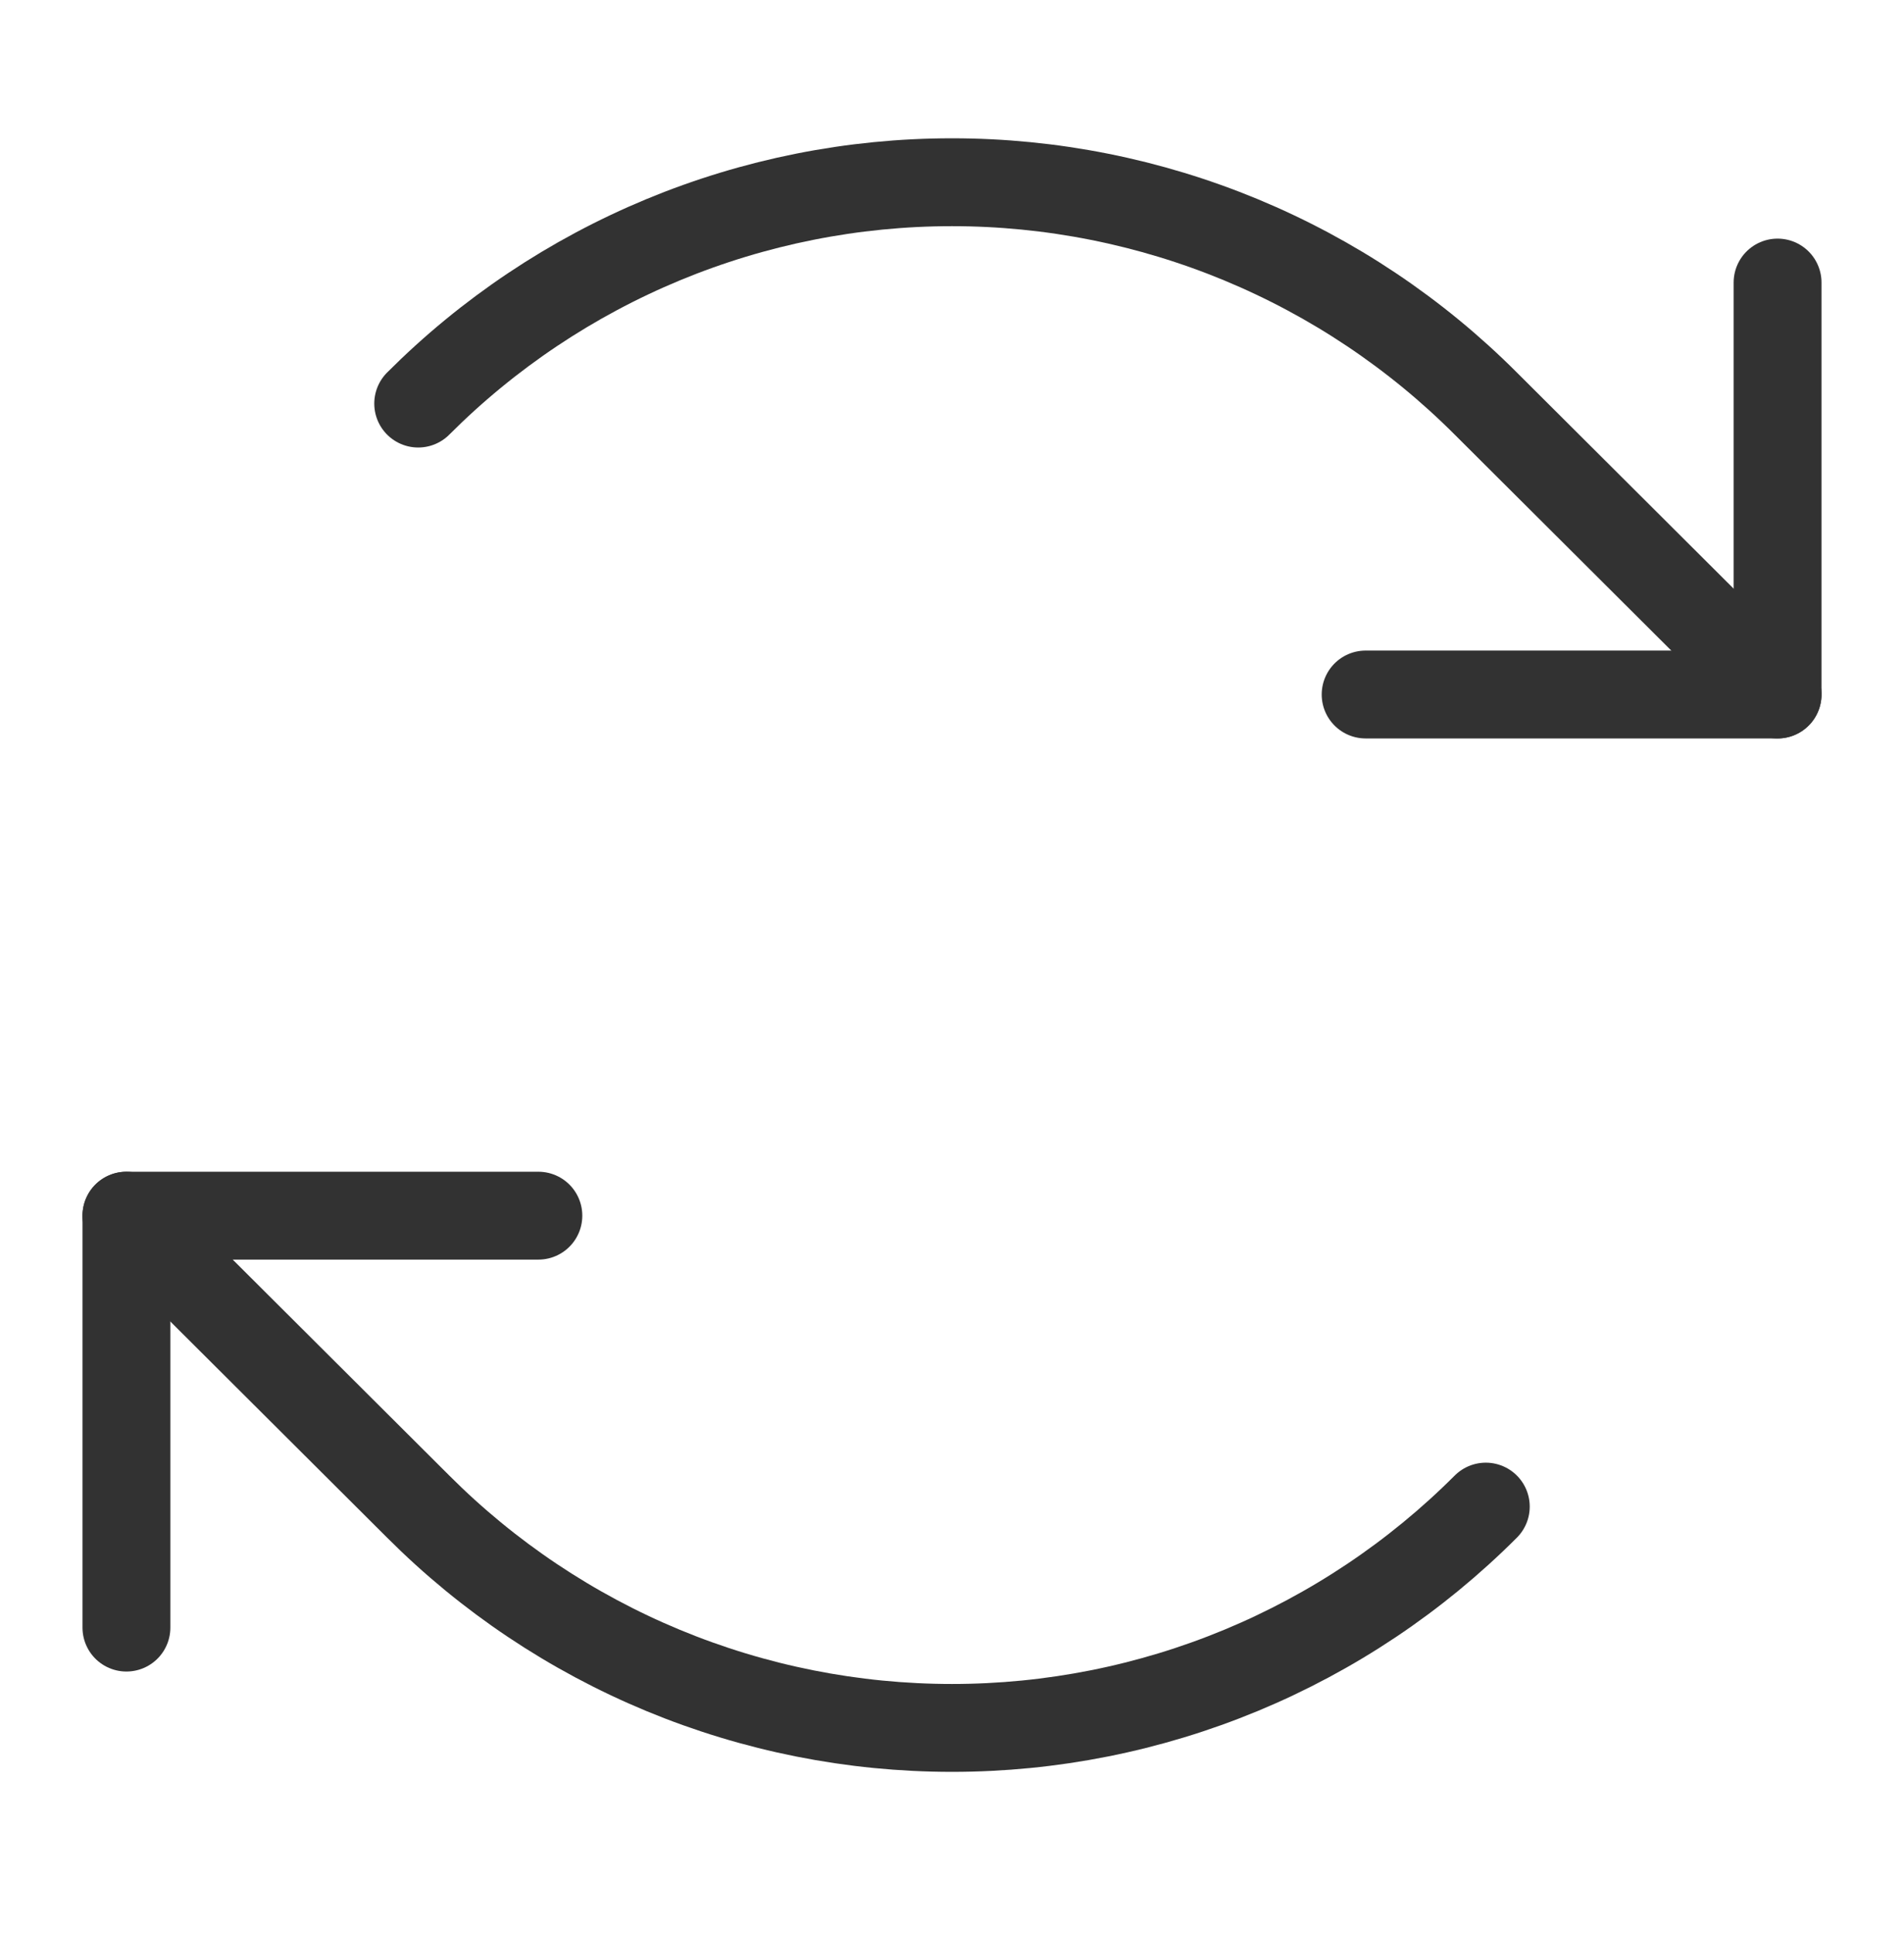
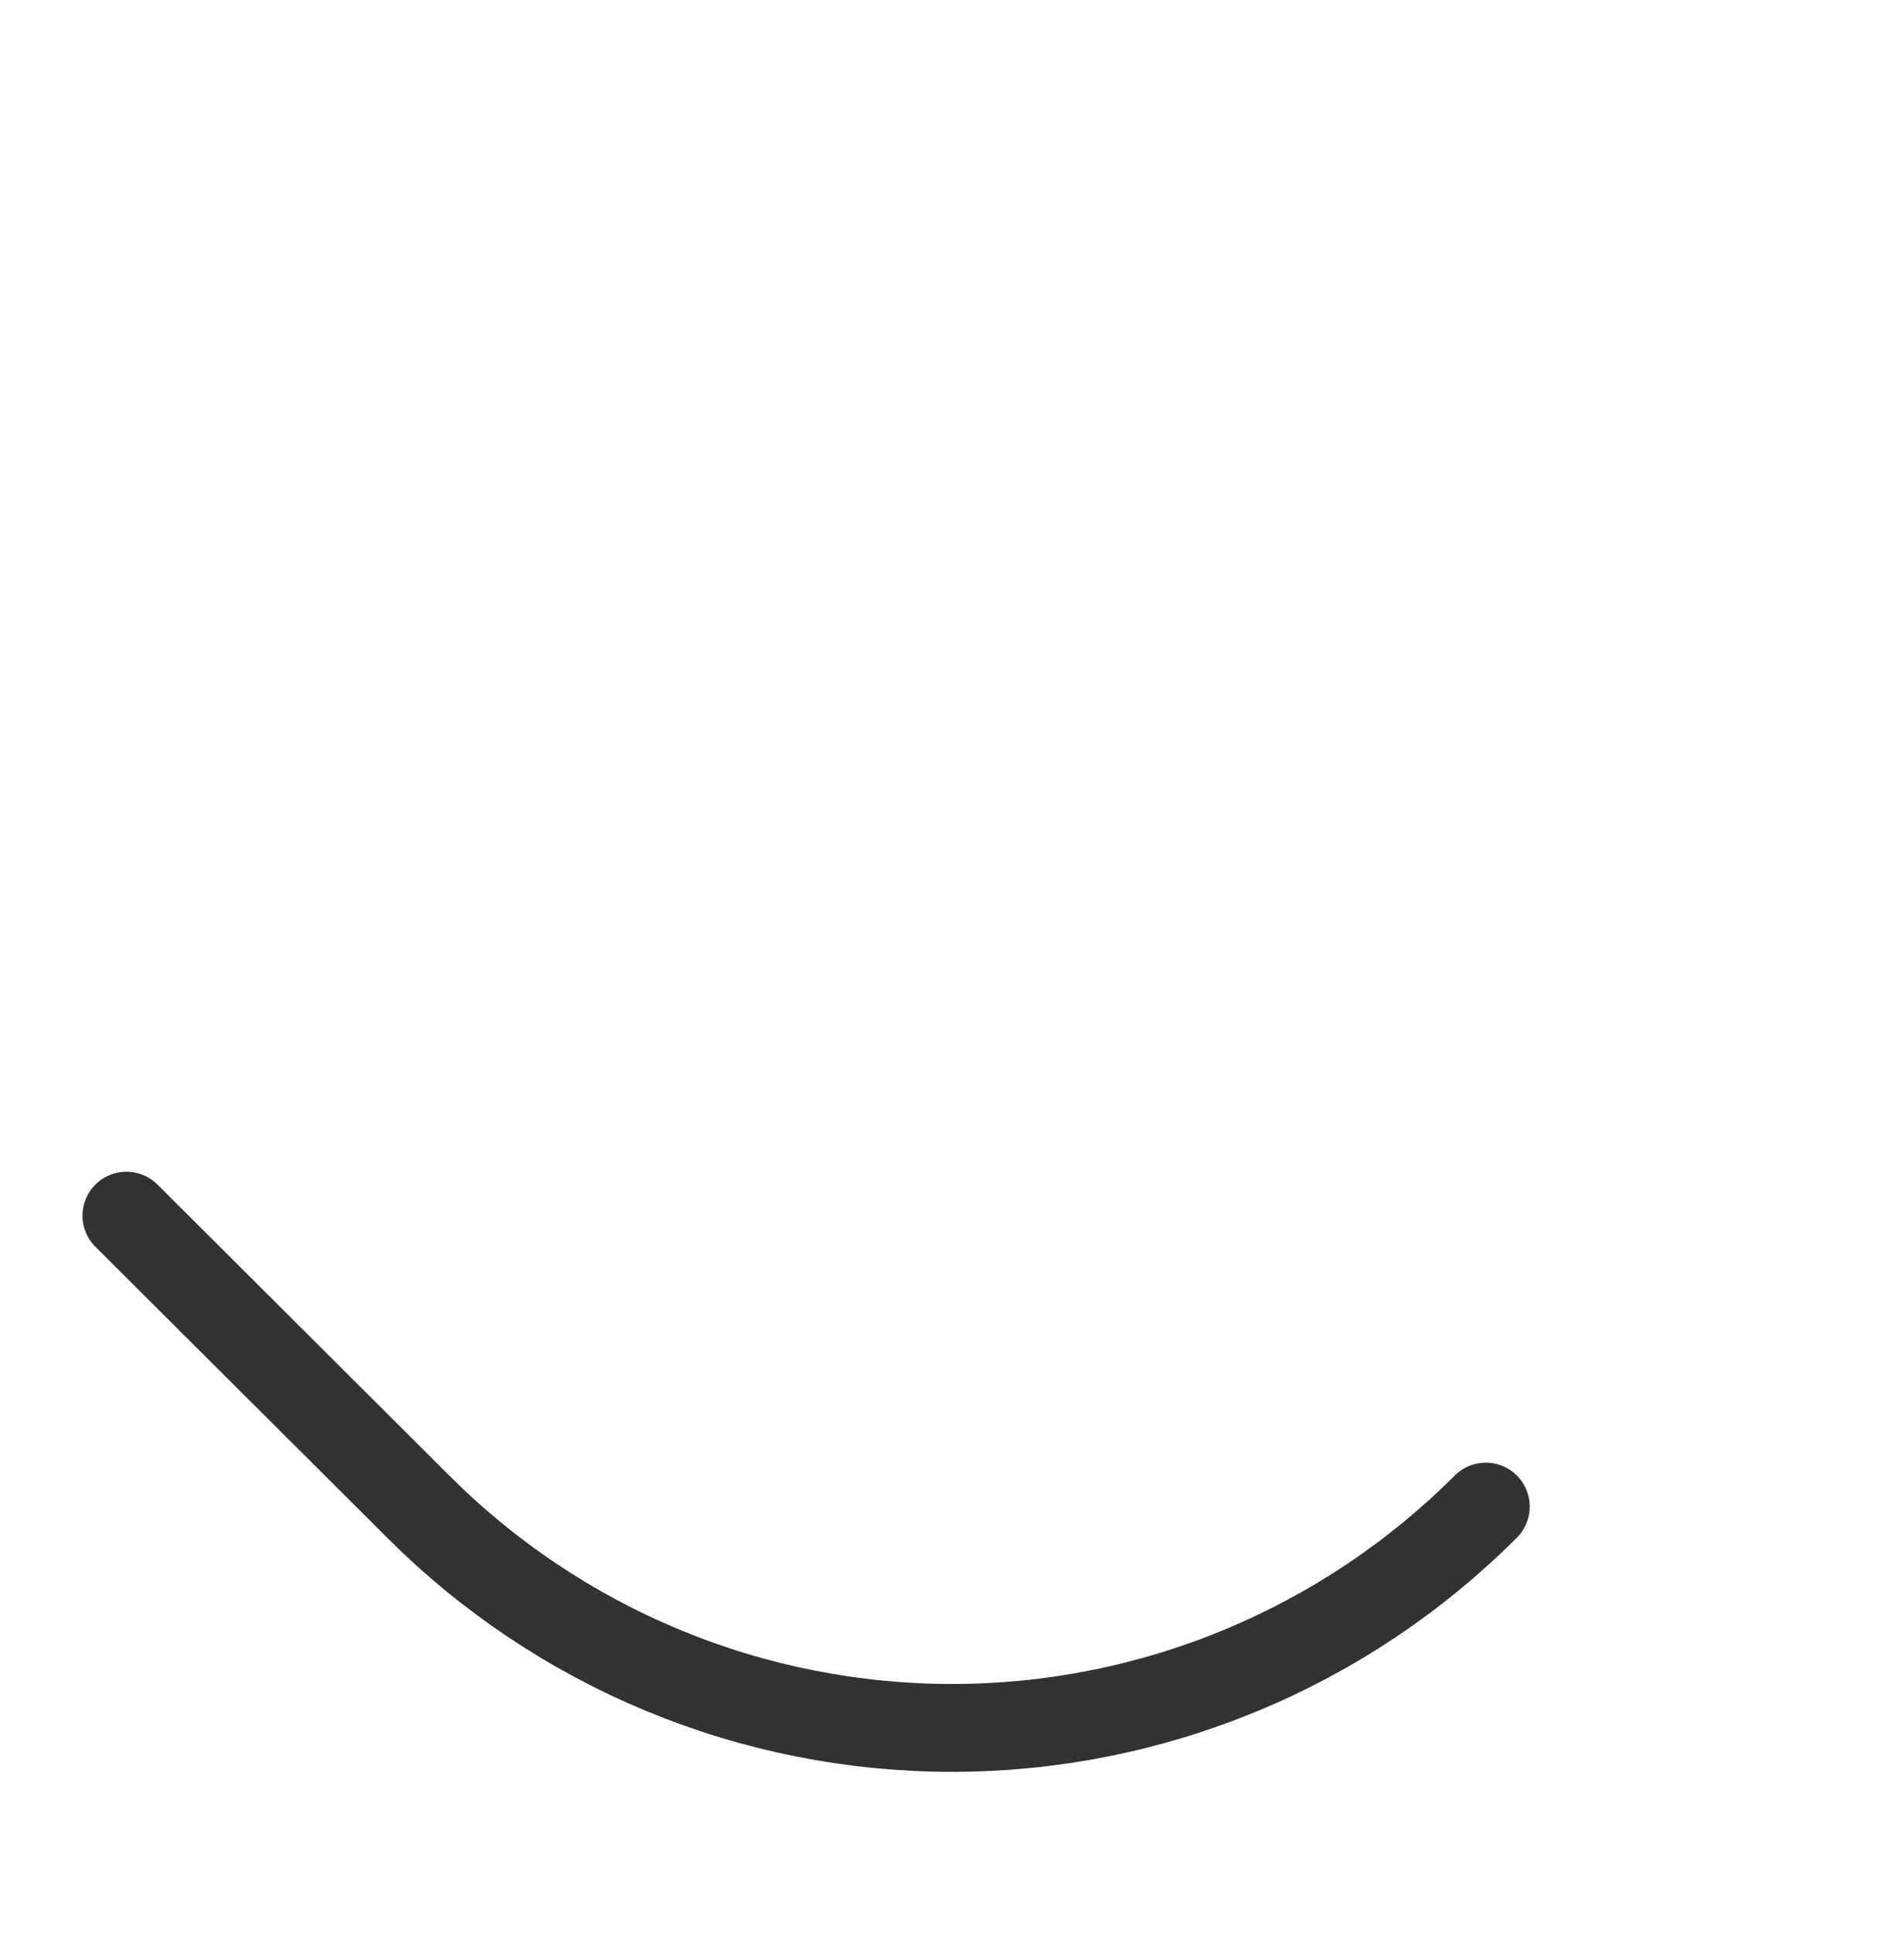
<svg xmlns="http://www.w3.org/2000/svg" width="65" height="66" viewBox="0 0 65 66" fill="none">
-   <path d="M46.621 23.709H60.684V9.646" stroke="#323232" stroke-width="3" stroke-linecap="round" stroke-linejoin="round" />
-   <path d="M14.277 13.777C16.669 11.382 19.51 9.482 22.637 8.185C25.763 6.889 29.115 6.221 32.5 6.221C35.885 6.221 39.237 6.889 42.364 8.185C45.49 9.482 48.331 11.382 50.723 13.777L60.684 23.709" stroke="#323232" stroke-width="3" stroke-linecap="round" stroke-linejoin="round" />
-   <path d="M18.379 41.5H4.316V55.562" stroke="#323232" stroke-width="3" stroke-linecap="round" stroke-linejoin="round" />
  <path d="M50.723 51.432C48.331 53.827 45.49 55.727 42.364 57.024C39.237 58.32 35.885 58.987 32.5 58.987C29.115 58.987 25.763 58.32 22.637 57.024C19.51 55.727 16.669 53.827 14.277 51.432L4.316 41.5" stroke="#323232" stroke-width="3" stroke-linecap="round" stroke-linejoin="round" />
</svg>